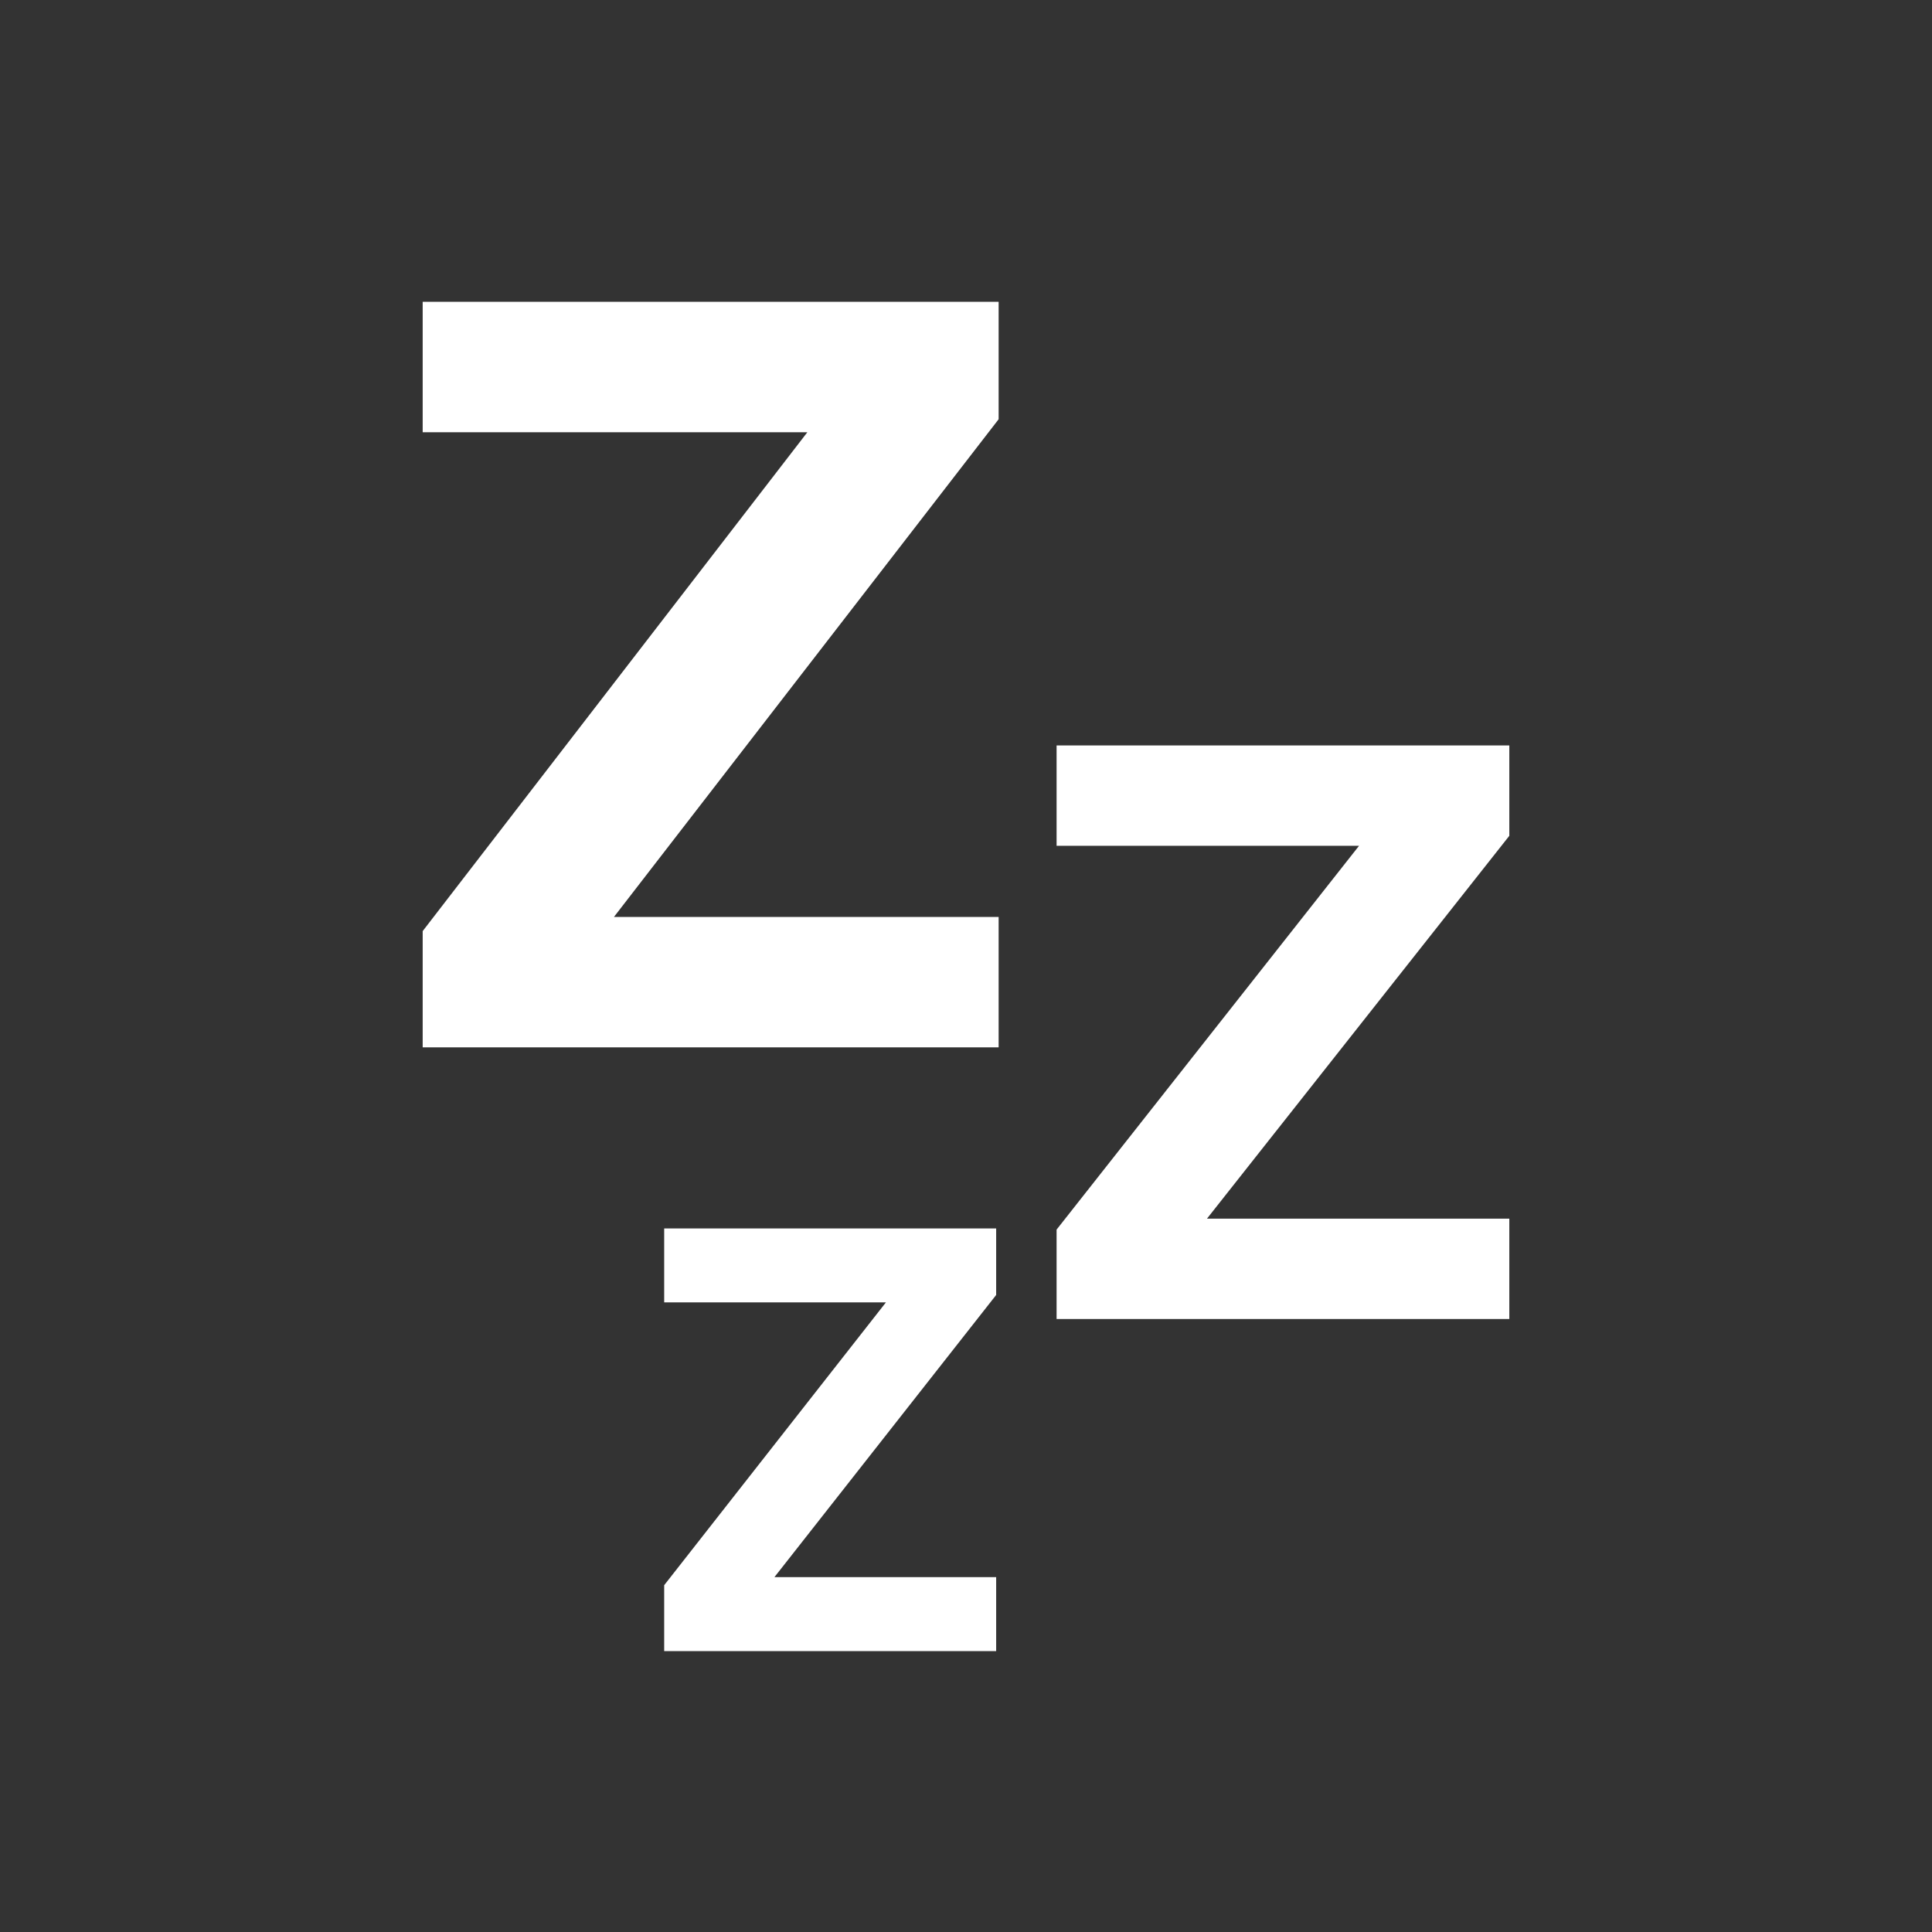
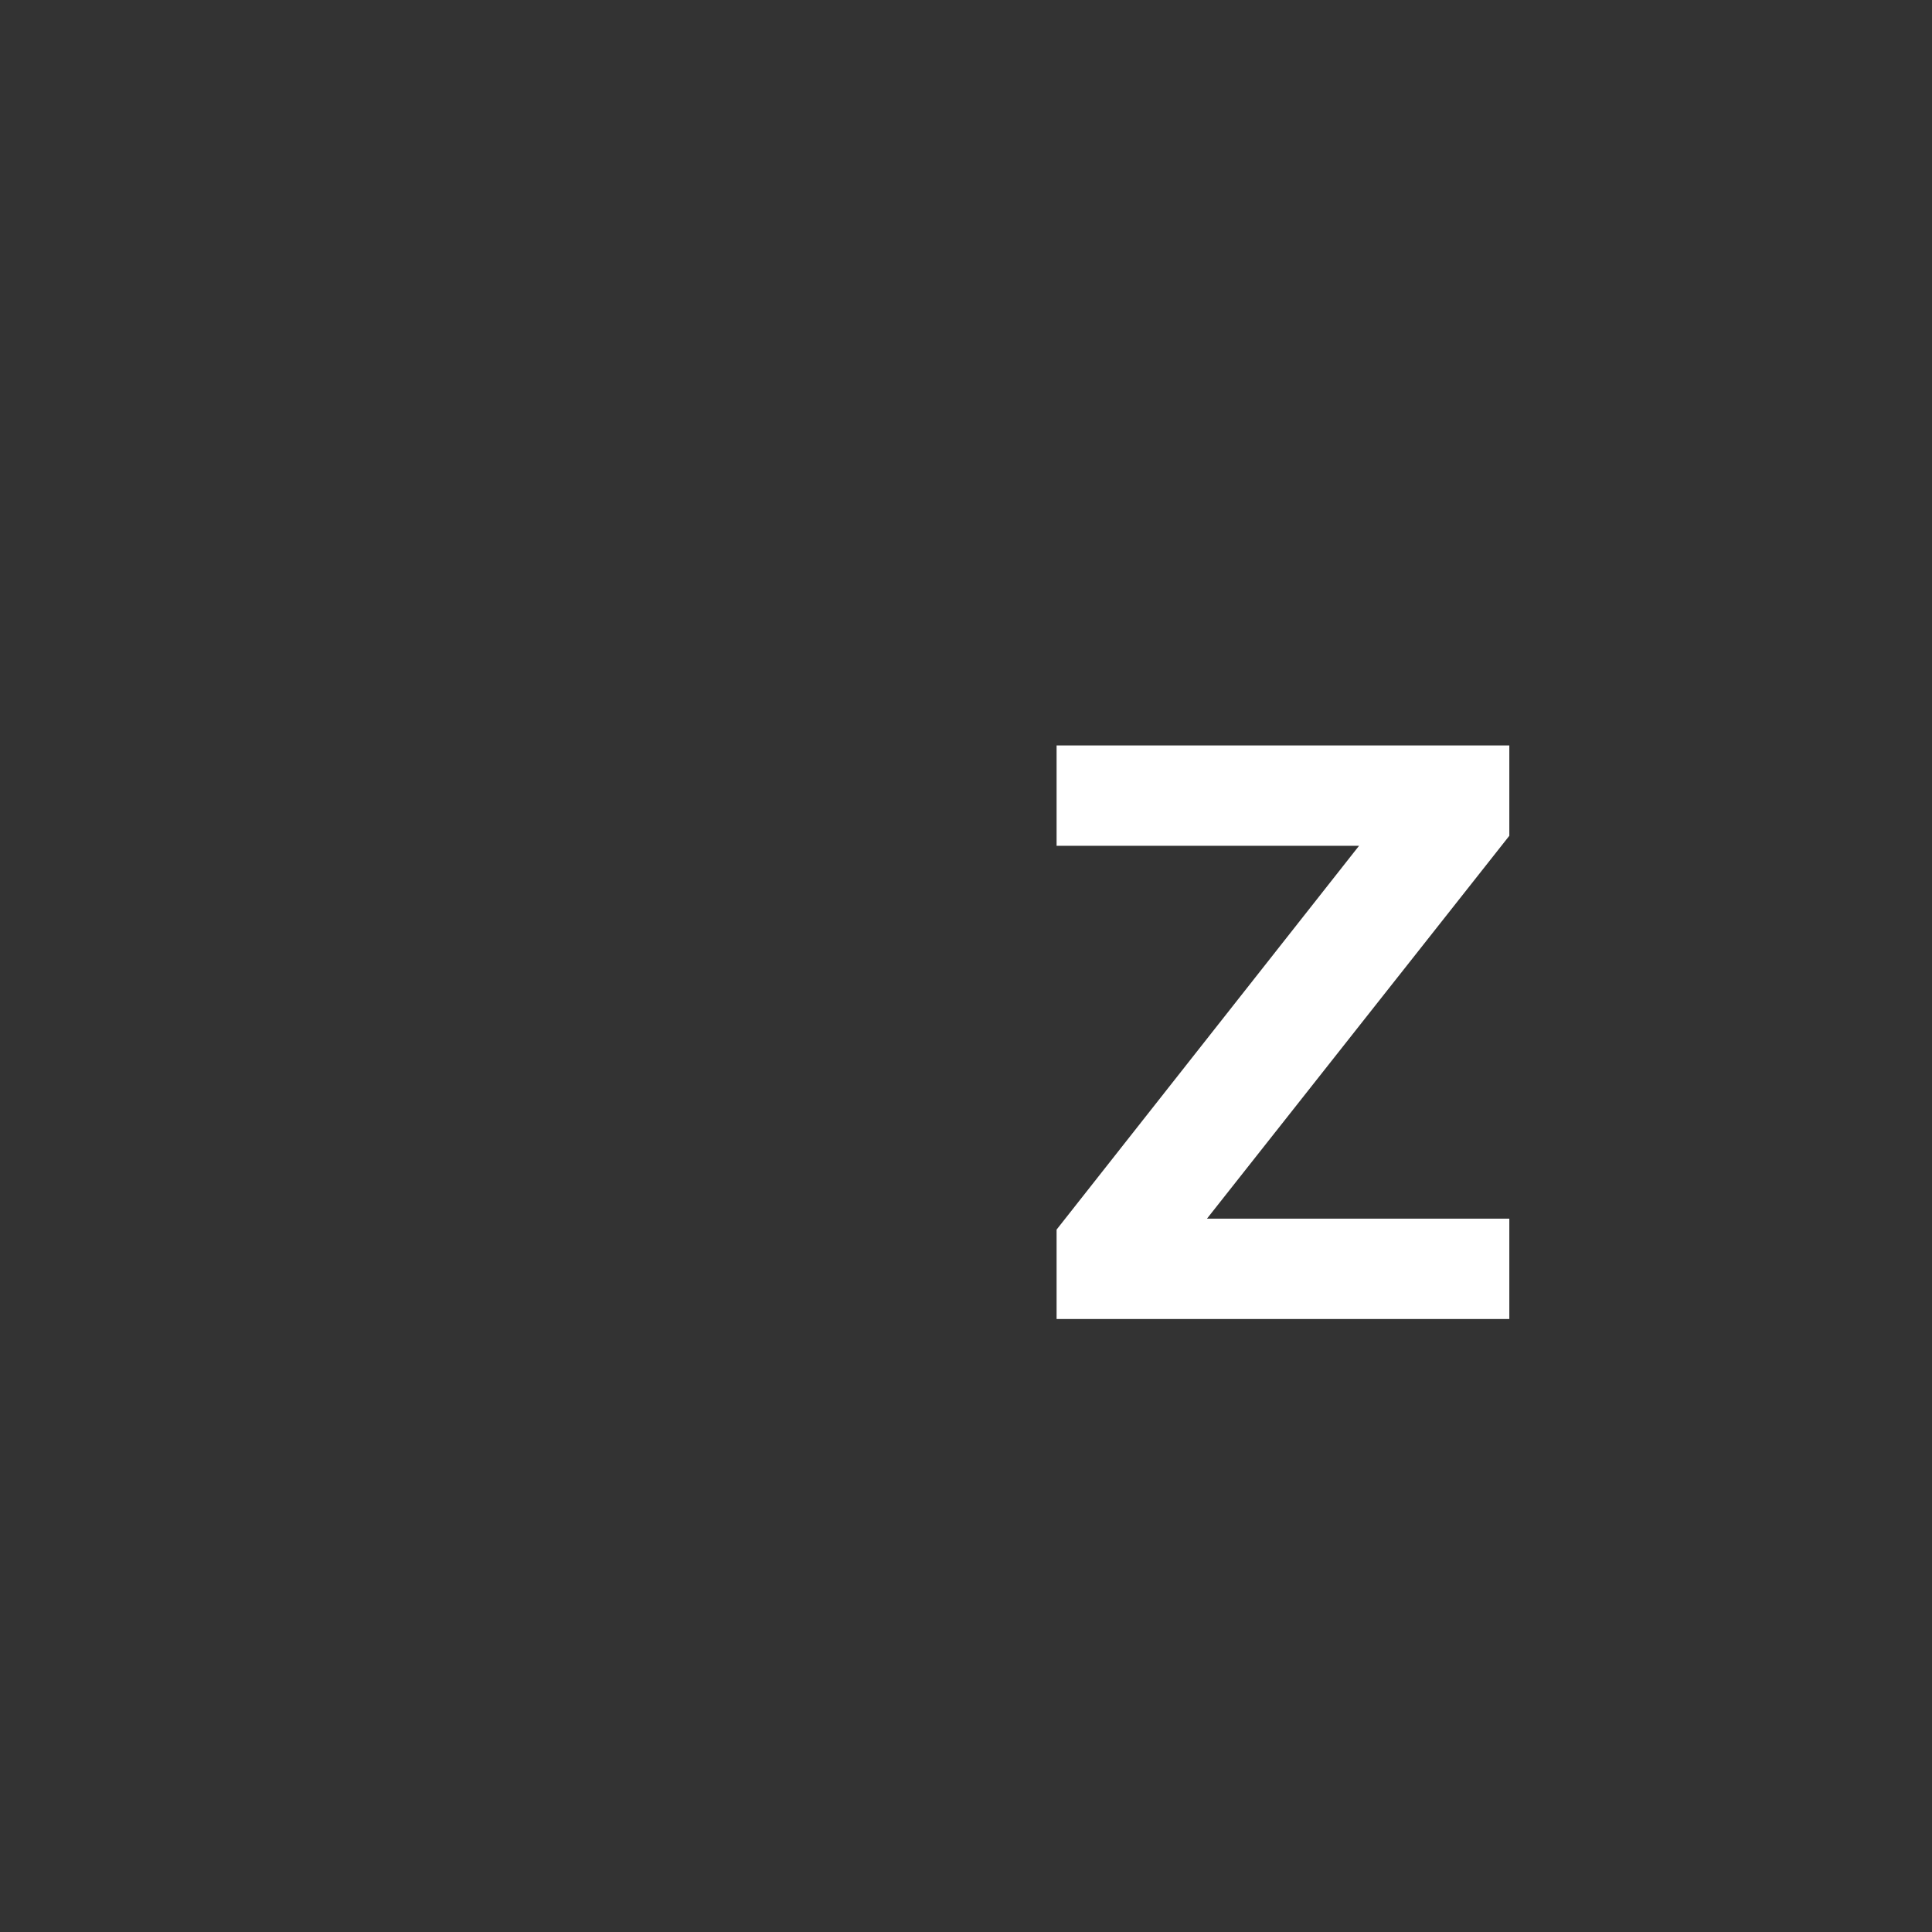
<svg xmlns="http://www.w3.org/2000/svg" width="18" height="18" viewBox="0 0 18 18" fill="none">
  <rect x="0" y="0" width="18" height="18" fill="#333333" stroke="none" />
-   <path d="M3.938 9.758V8.675L7.522 4.027H3.938V2.812H9.304V3.906L5.72 8.543H9.304V9.758H3.938Z" fill="white" />
  <path d="M9.844 12.289V11.456L12.662 7.88H9.844V6.945H14.062V7.787L11.245 11.354H14.062V12.289H9.844Z" fill="white" />
-   <path d="M6.188 15.383V14.769L8.254 12.134H6.188V11.445H9.281V12.065L7.215 14.694H9.281V15.383H6.188Z" fill="white" />
</svg>